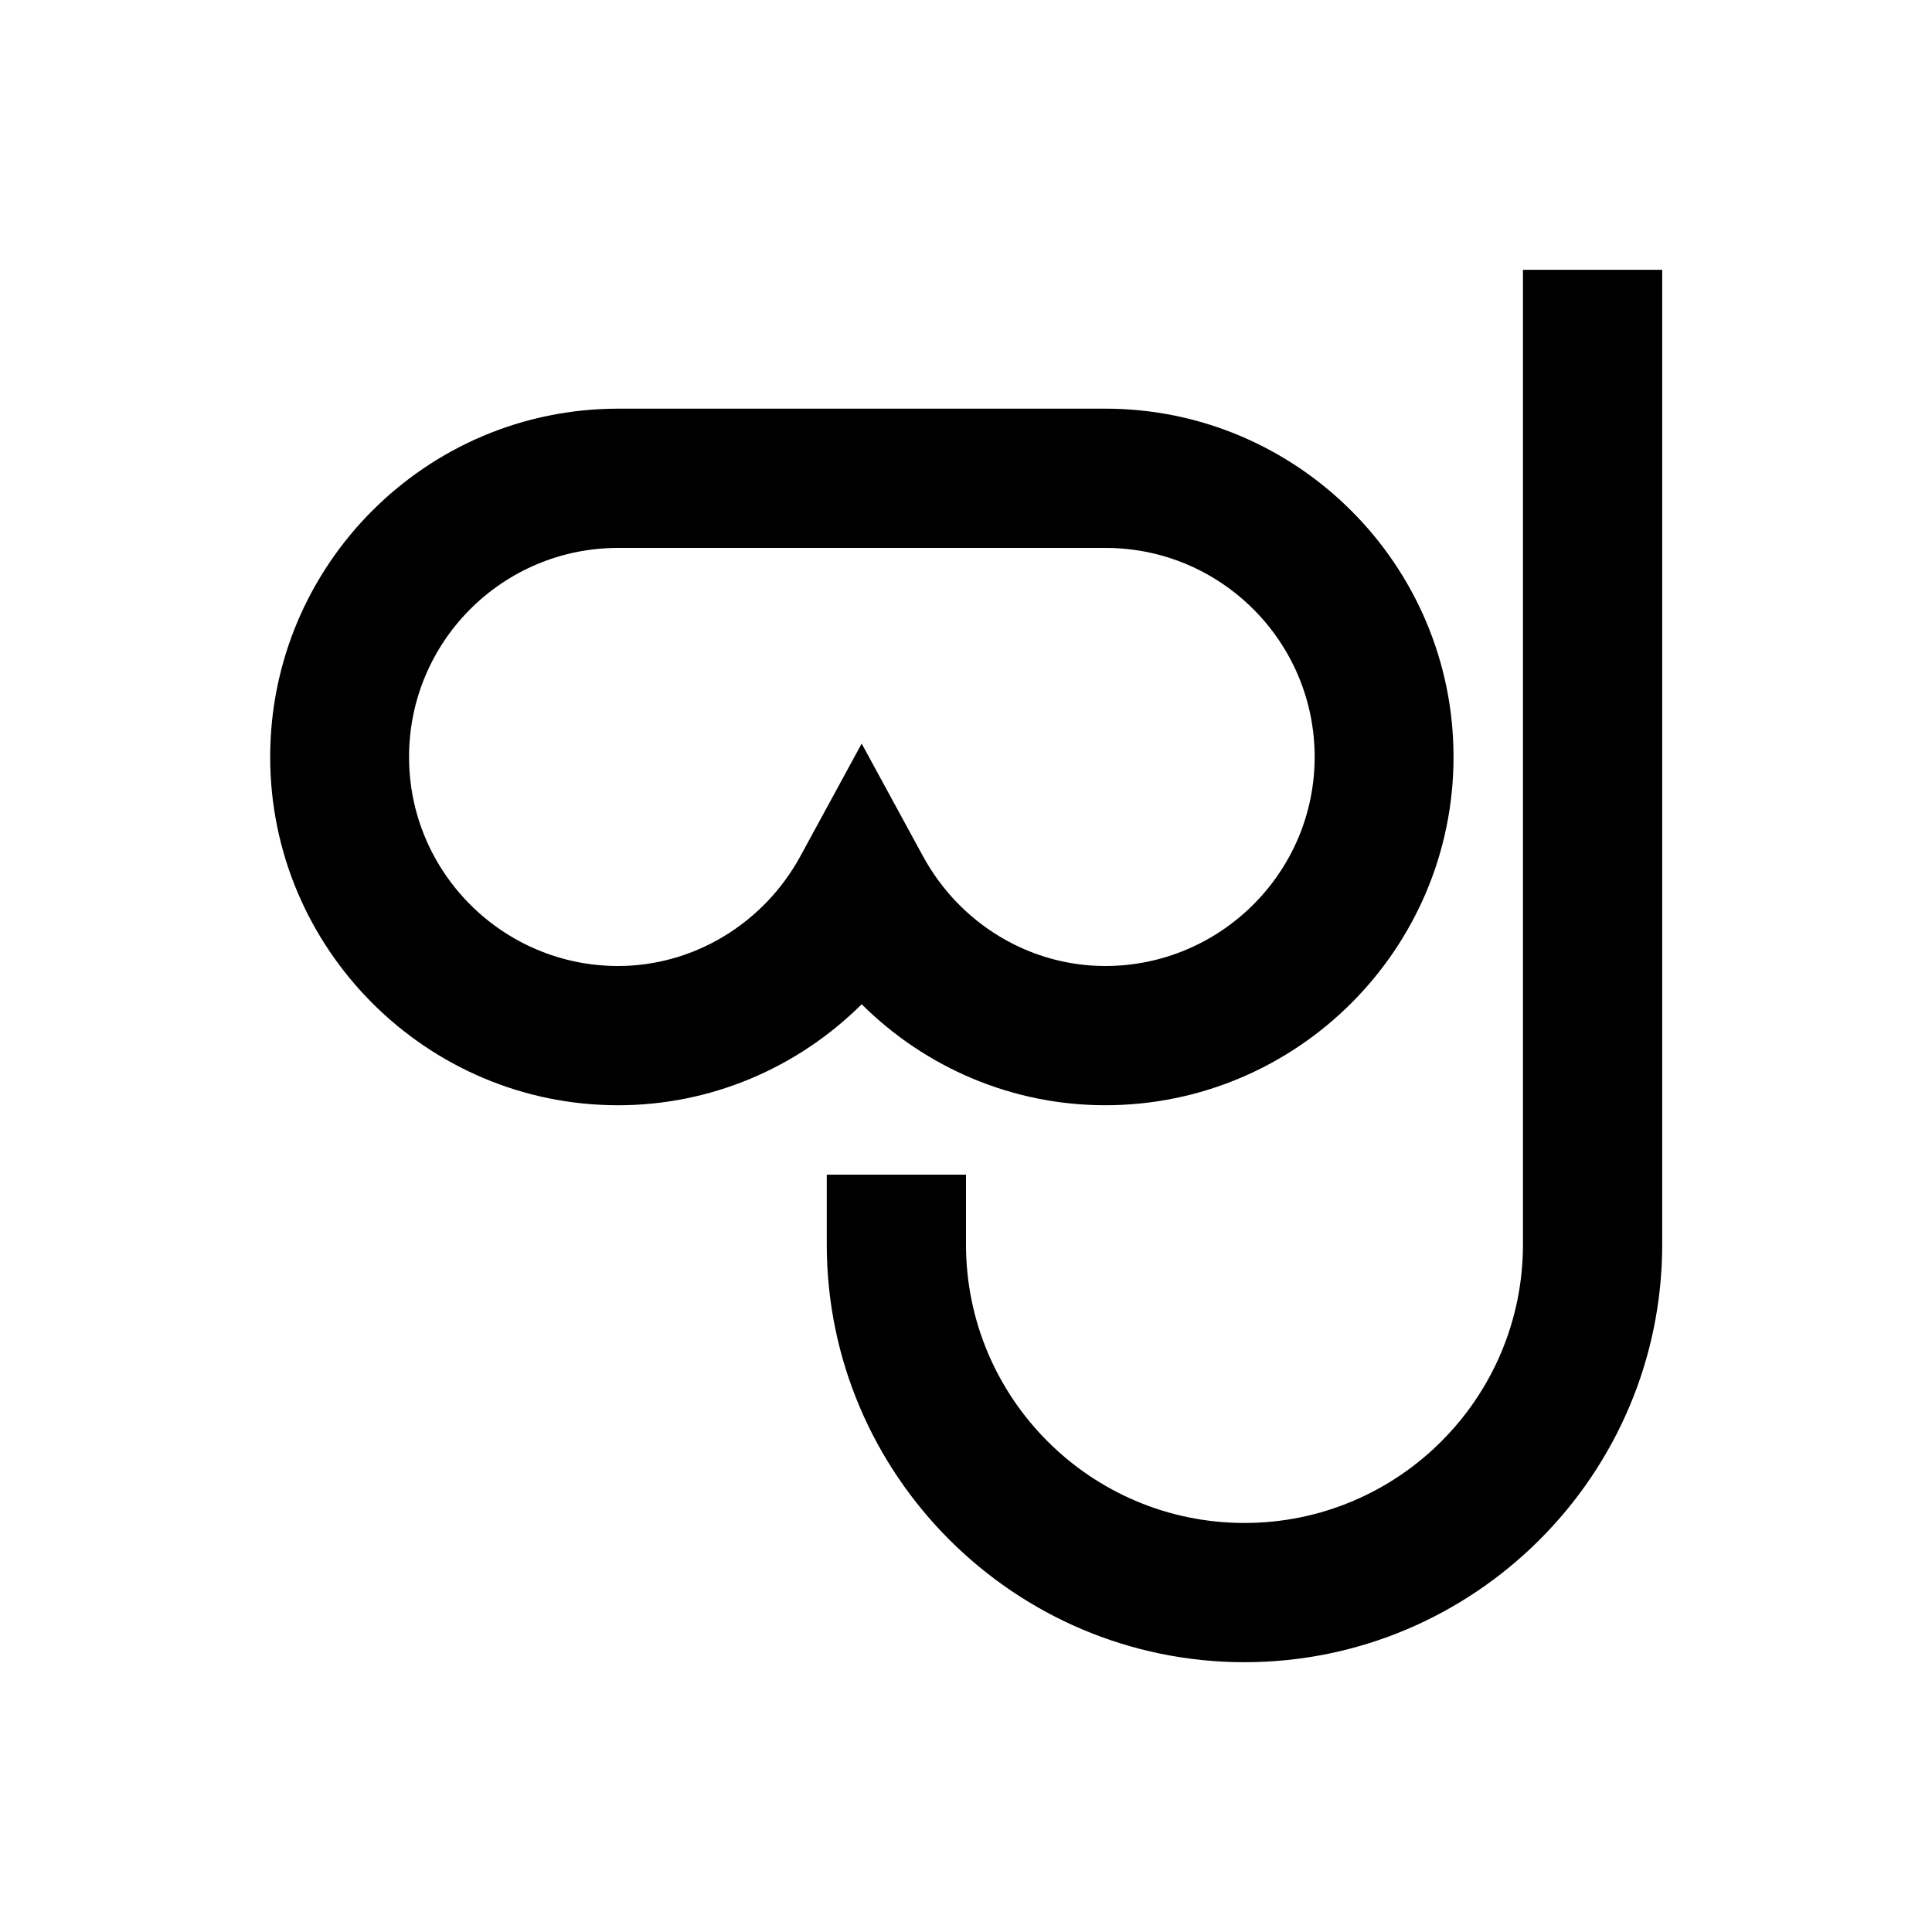
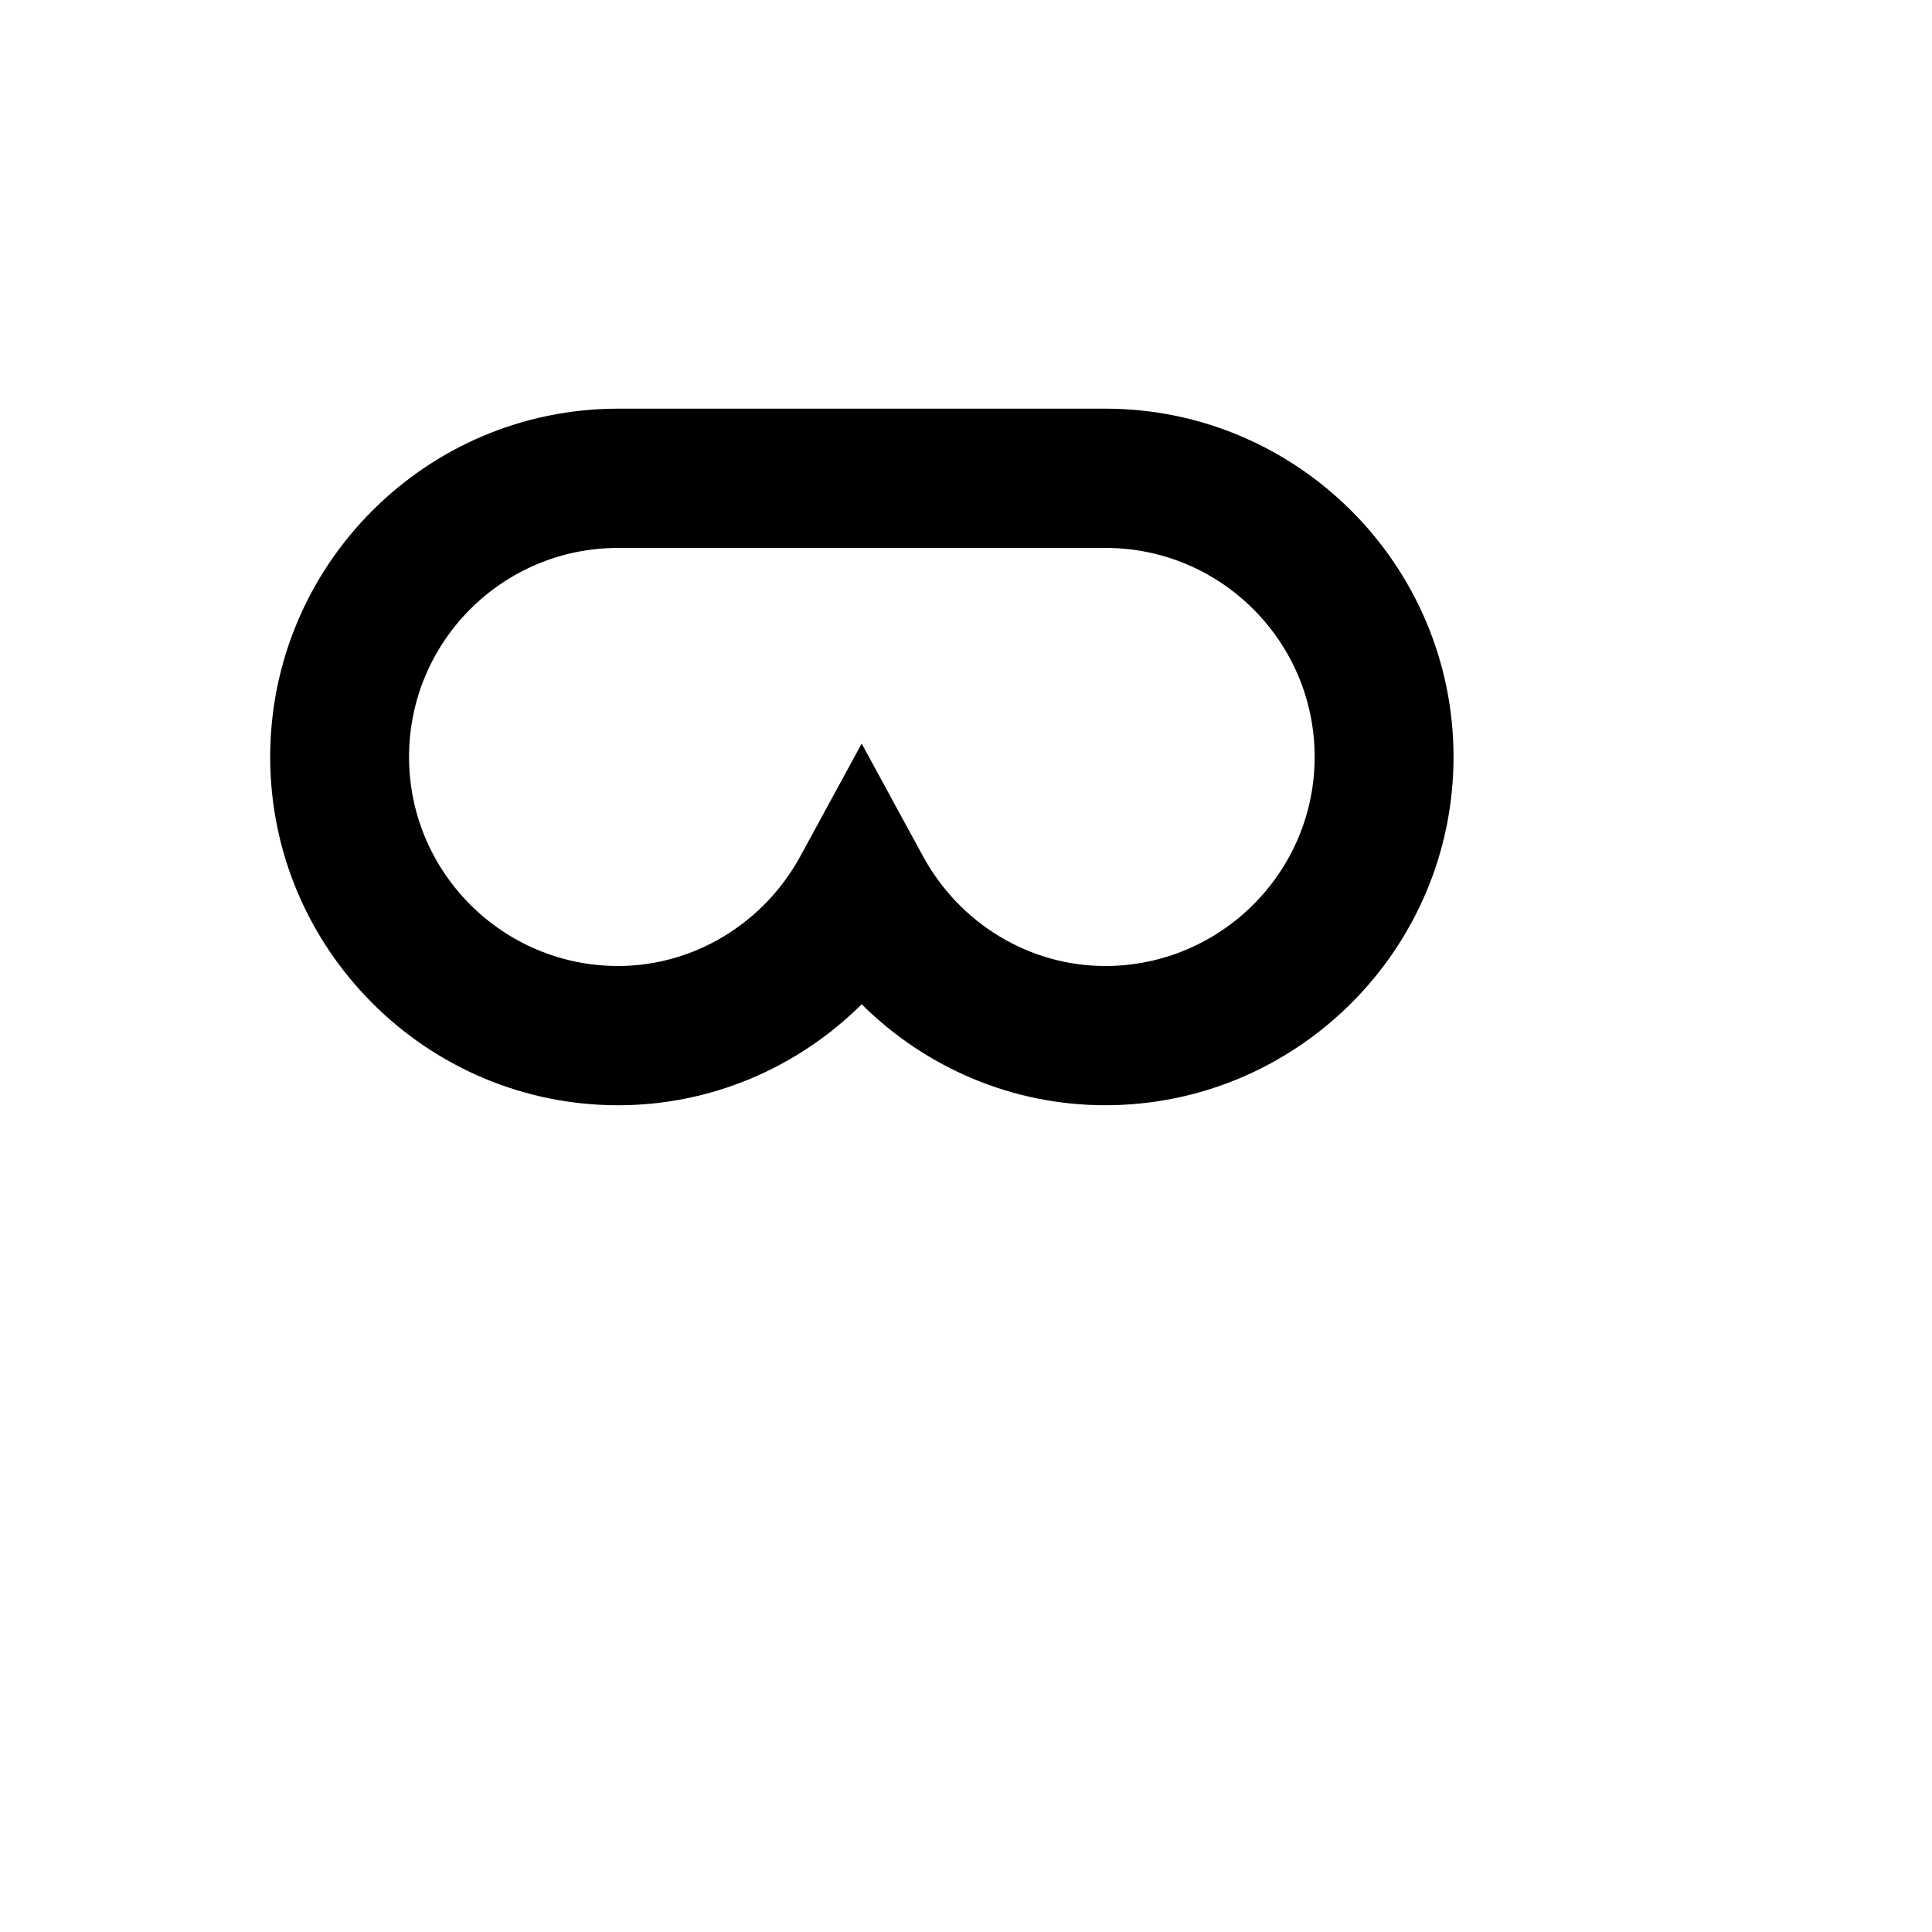
<svg xmlns="http://www.w3.org/2000/svg" fill="#000000" width="800px" height="800px" version="1.1" viewBox="144 144 512 512">
  <g>
-     <path d="m547.6 215.5v258.3c0 40.738-33.062 73.801-73.801 73.801s-73.801-33.062-73.801-73.801v-18.5h-36.898v18.5c0 61.008 49.691 110.7 110.7 110.7 61.012 0.004 110.7-49.688 110.7-110.7v-258.3z" />
    <path d="m436.9 436.9c50.871 0 92.301-41.426 92.301-92.301 0-50.871-41.426-92.301-92.301-92.301l-129.1 0.004c-50.871 0-92.199 41.426-92.199 92.301 0 50.871 41.426 92.301 92.199 92.301 24.5 0 47.527-9.84 64.551-26.766 17.023 16.922 40.051 26.762 64.551 26.762zm-129.1-36.898c-30.504 0-55.398-24.797-55.398-55.398 0-30.602 24.797-55.398 55.398-55.398h129.2c30.504 0 55.398 24.797 55.398 55.398 0 30.602-24.992 55.398-55.496 55.398-20.074 0-38.574-11.219-48.316-29.125l-16.234-29.816-16.234 29.816c-9.742 17.906-28.34 29.125-48.316 29.125z" />
  </g>
</svg>